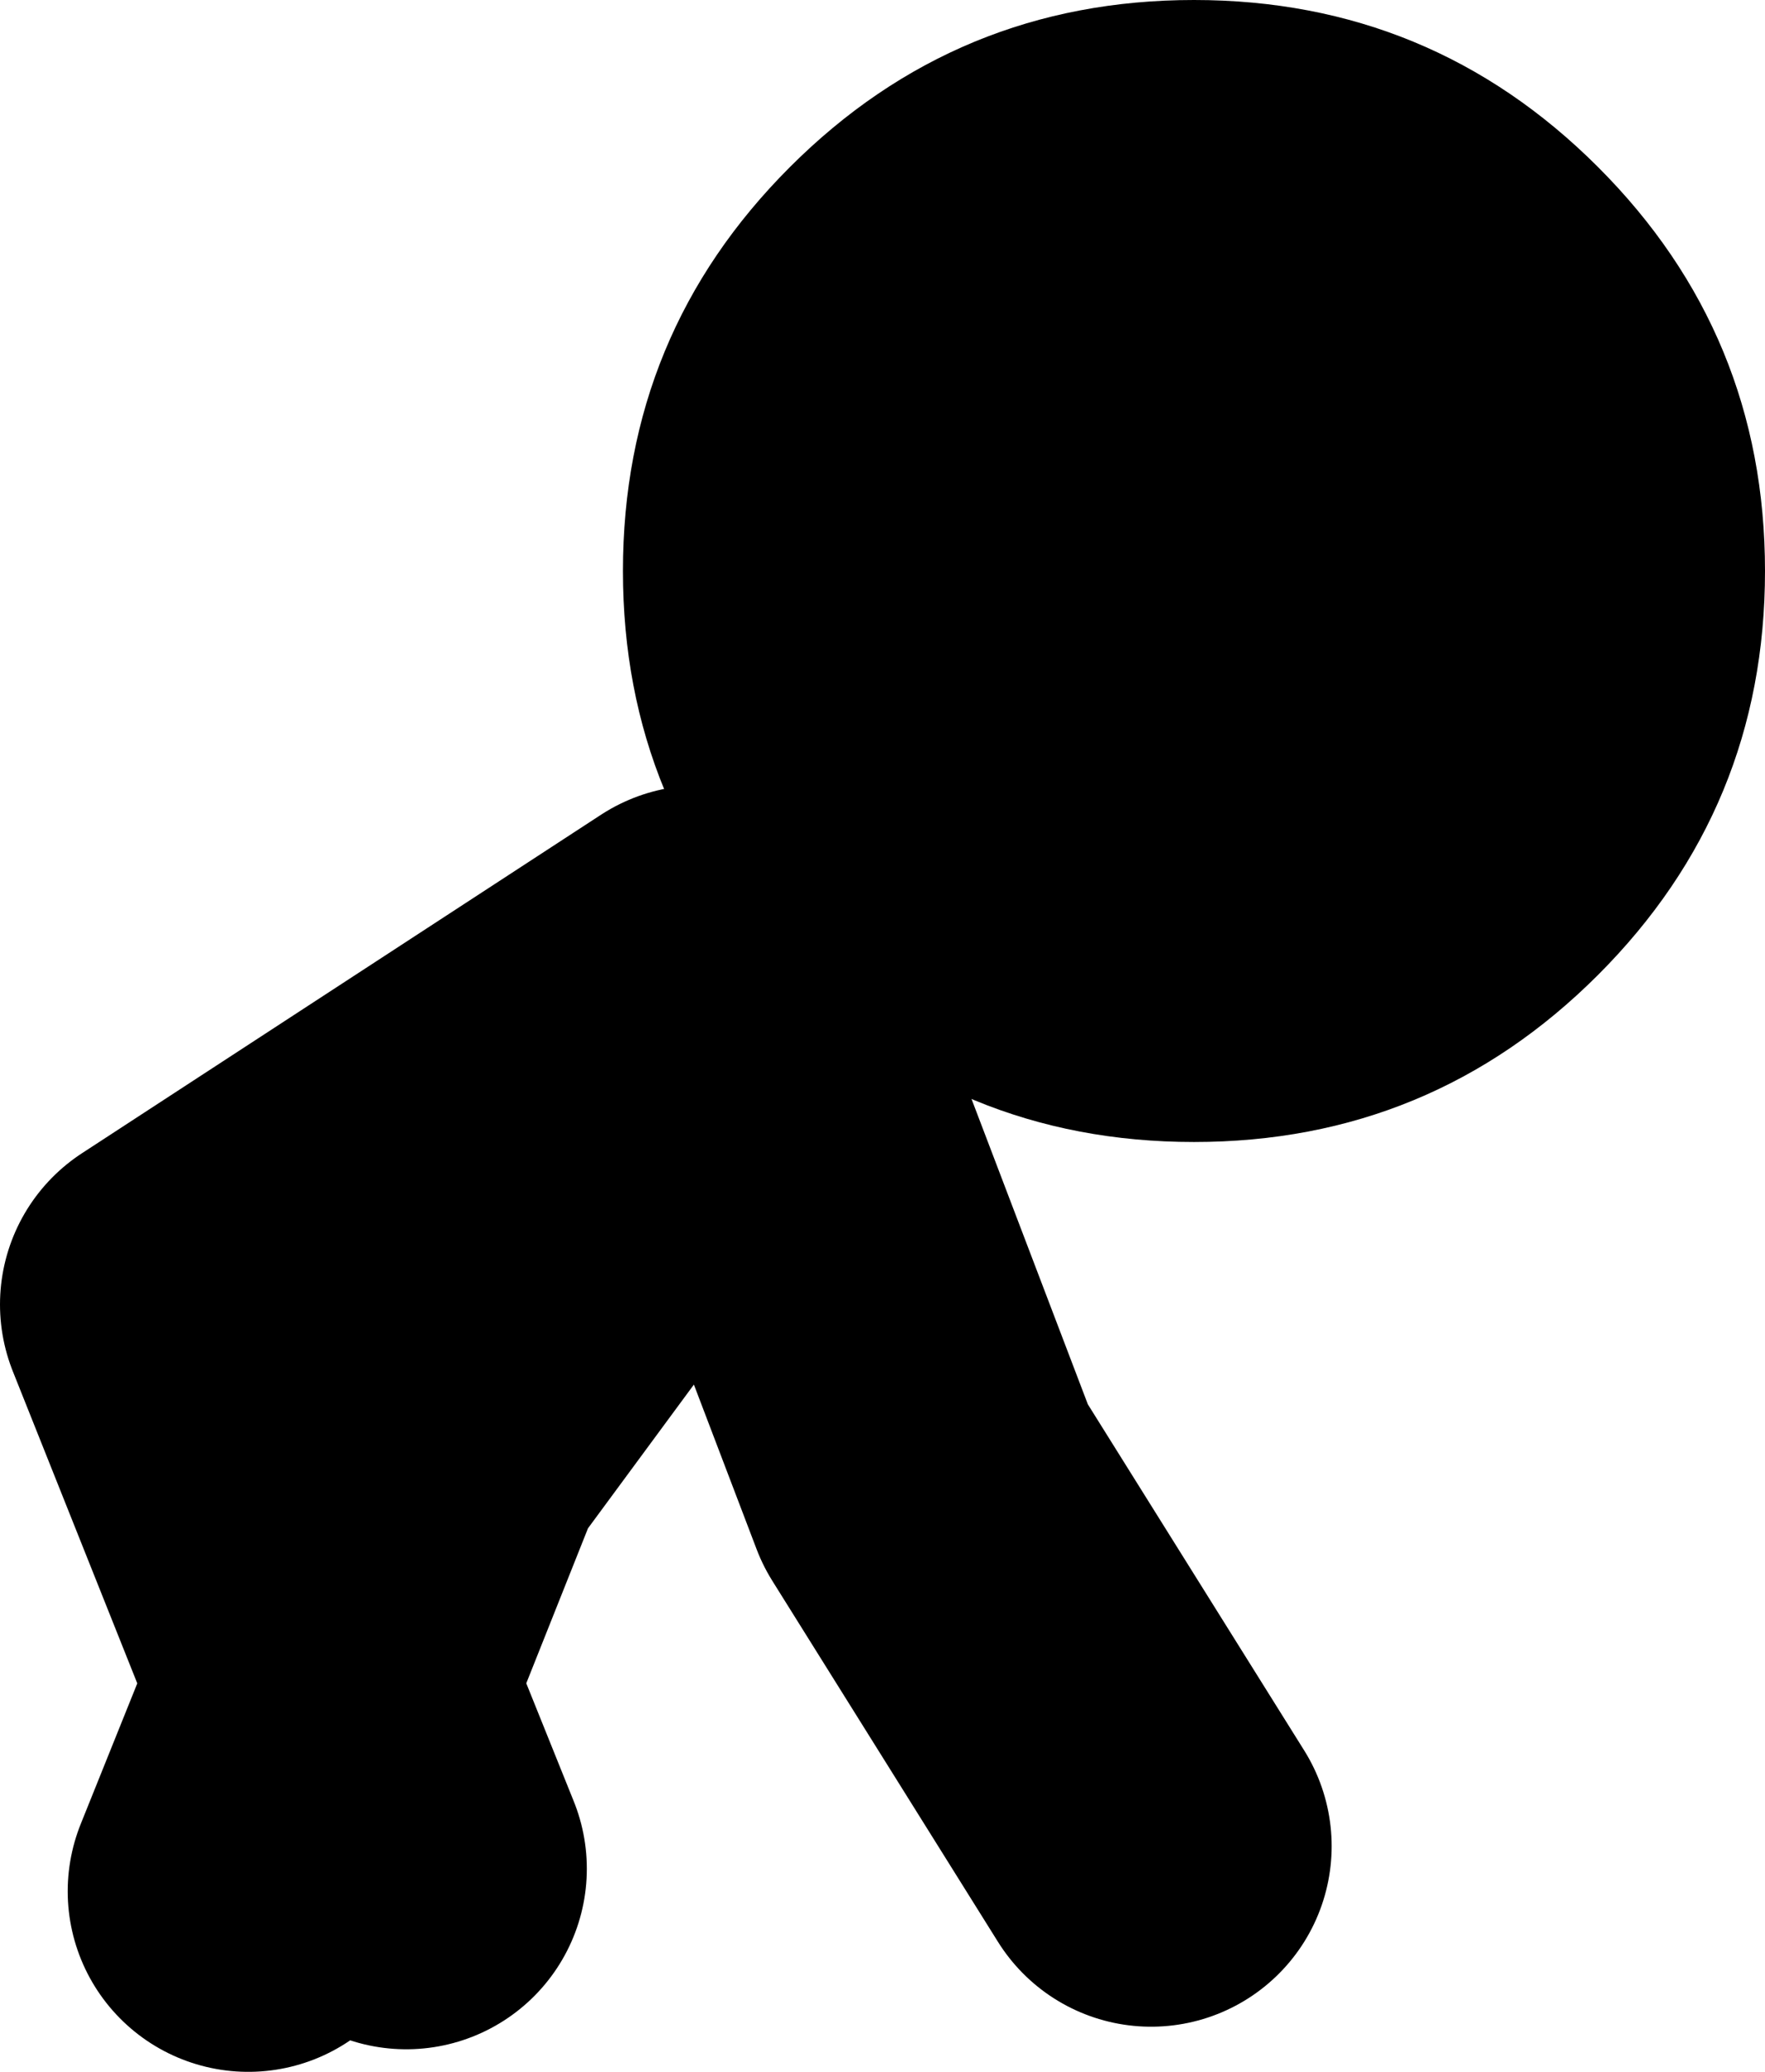
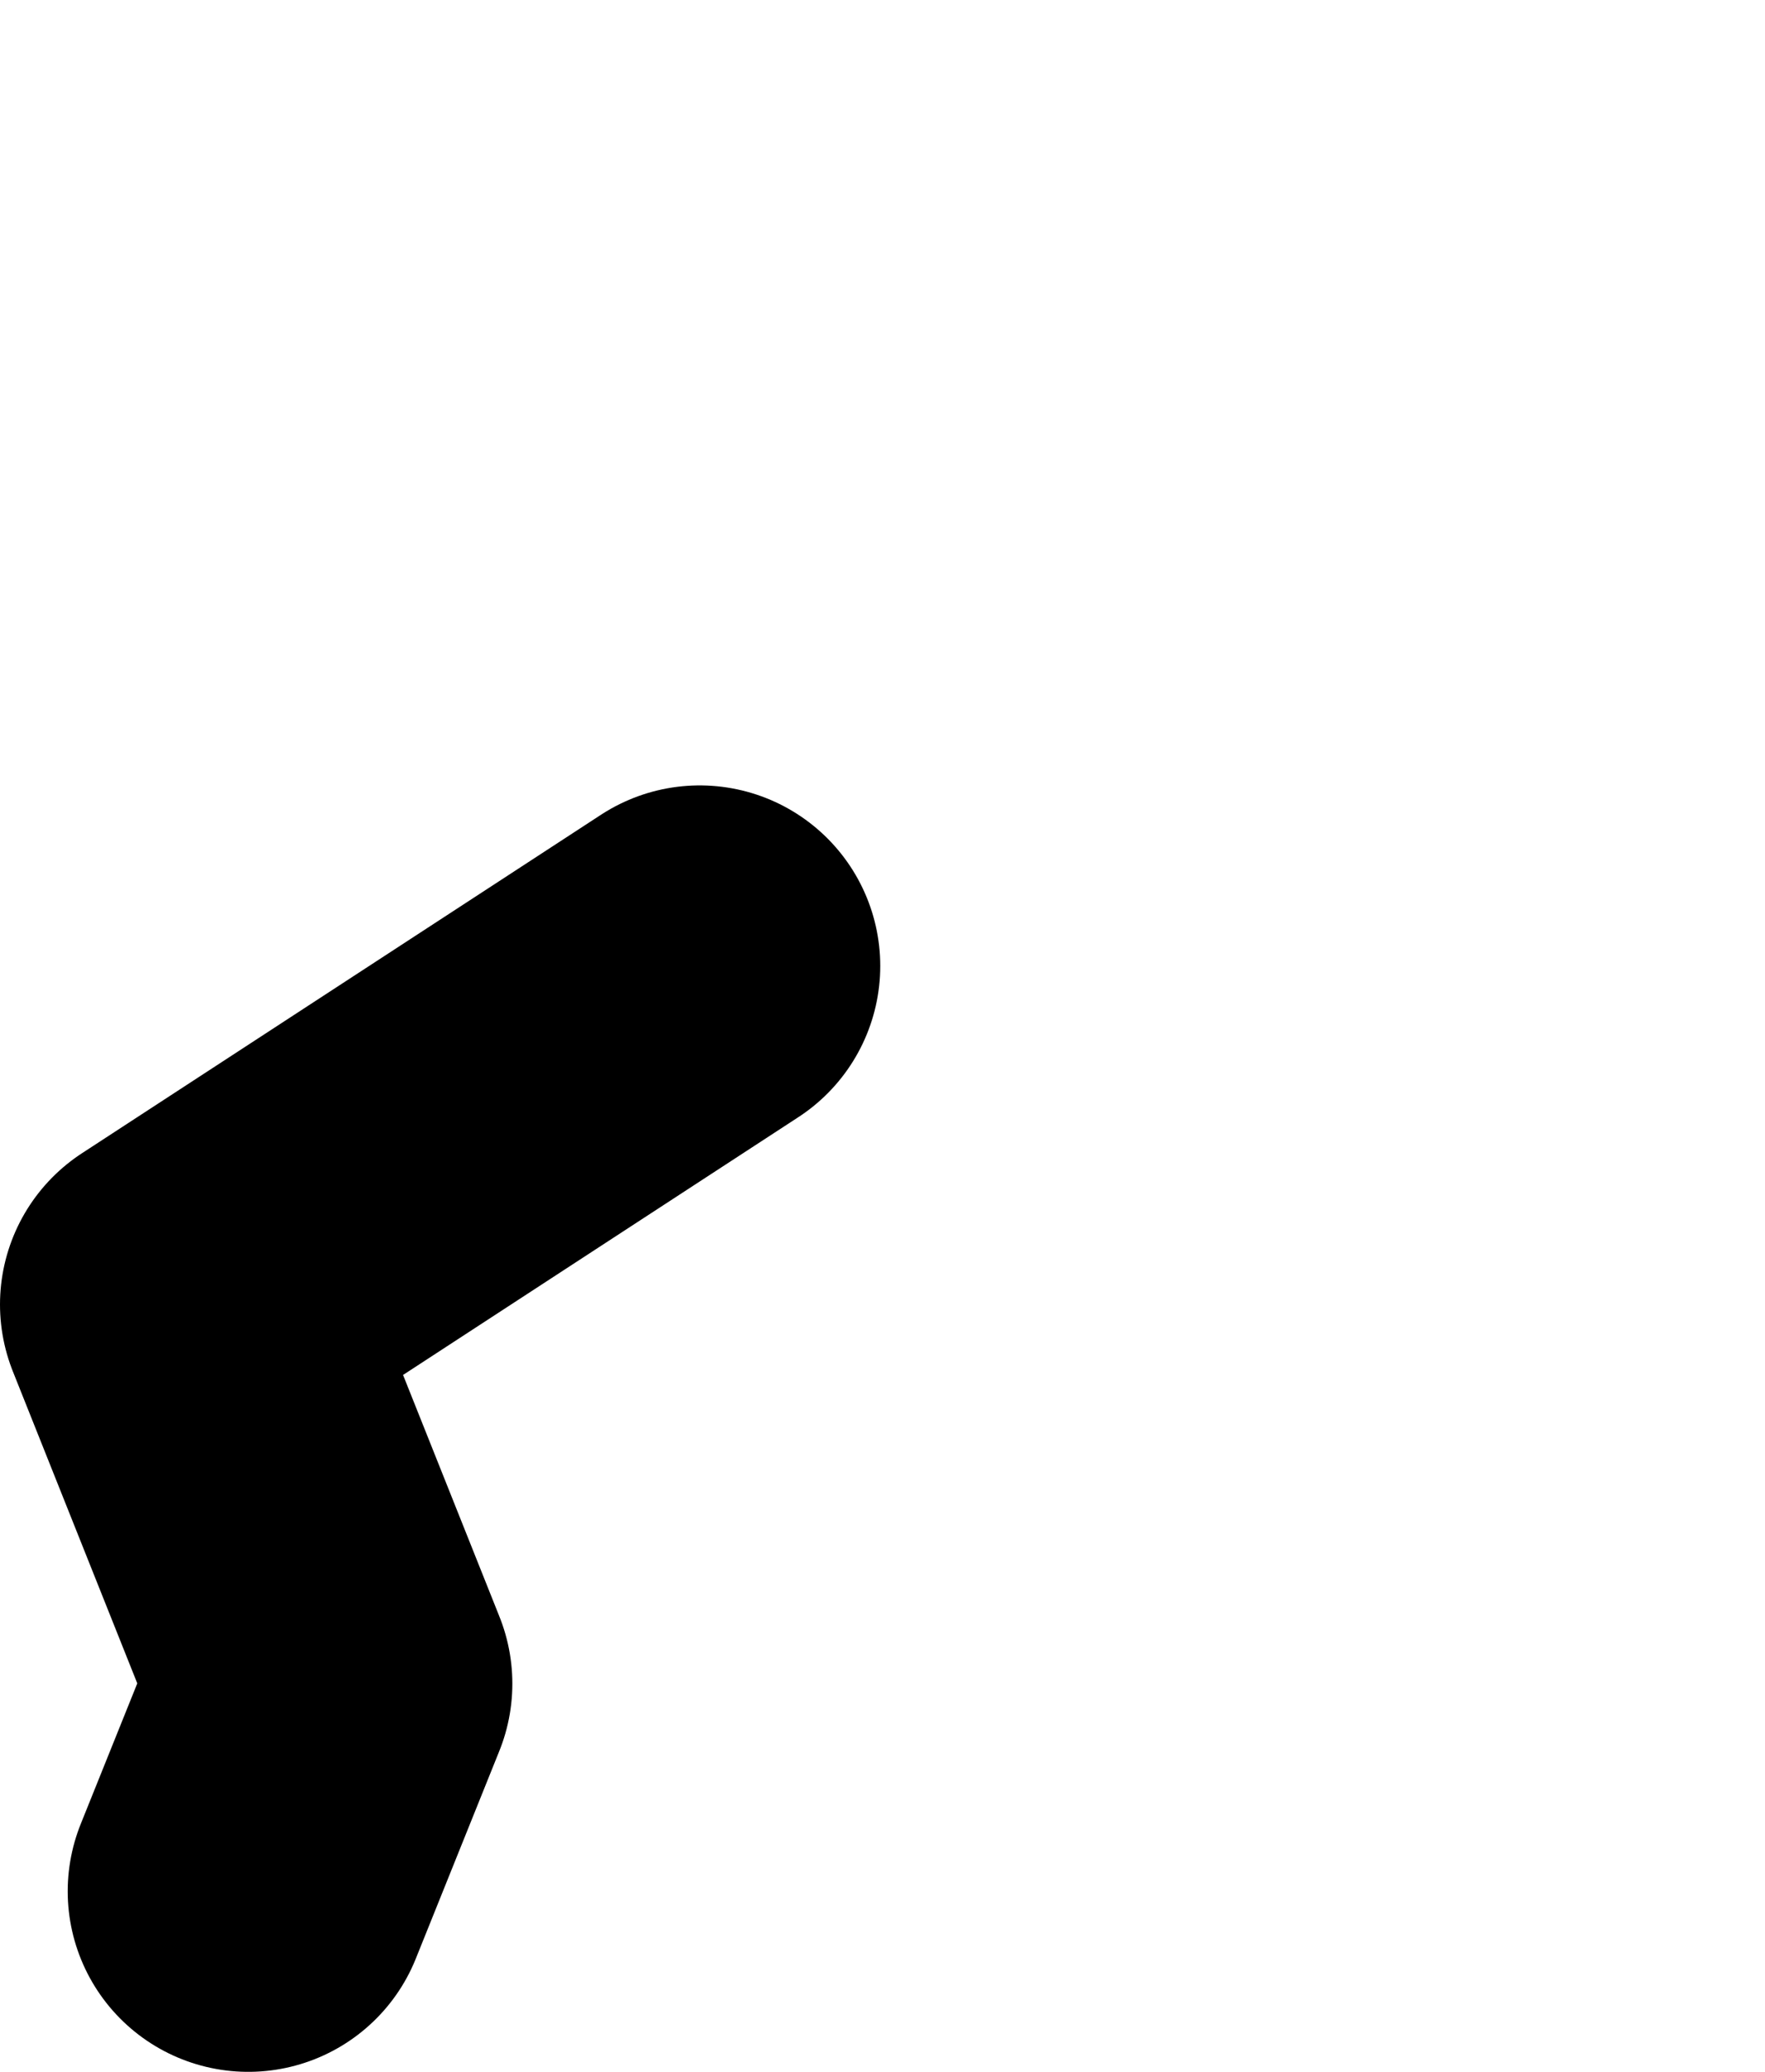
<svg xmlns="http://www.w3.org/2000/svg" height="45.9px" width="39.1px">
  <g transform="matrix(1.0, 0.0, 0.0, 1.0, 3.0, 14.9)">
-     <path d="M22.5 26.0 L17.5 18.0 13.5 7.5 6.5 17.0 4.35 22.4 6.0 26.5 M2.5 27.0 L4.35 22.4 1.0 14.0 12.5 6.5" fill="none" stroke="#000000" stroke-linecap="round" stroke-linejoin="round" stroke-width="8.0" />
-     <path d="M10.8 -2.25 Q10.8 -7.5 14.5 -11.2 18.2 -14.9 23.45 -14.9 28.7 -14.9 32.4 -11.2 36.1 -7.5 36.1 -2.25 36.1 3.0 32.4 6.7 28.7 10.4 23.45 10.4 18.2 10.4 14.5 6.7 10.8 3.0 10.8 -2.25" fill="#000000" fill-rule="evenodd" stroke="none" />
+     <path d="M22.5 26.0 M2.5 27.0 L4.35 22.4 1.0 14.0 12.5 6.5" fill="none" stroke="#000000" stroke-linecap="round" stroke-linejoin="round" stroke-width="8.0" />
  </g>
</svg>